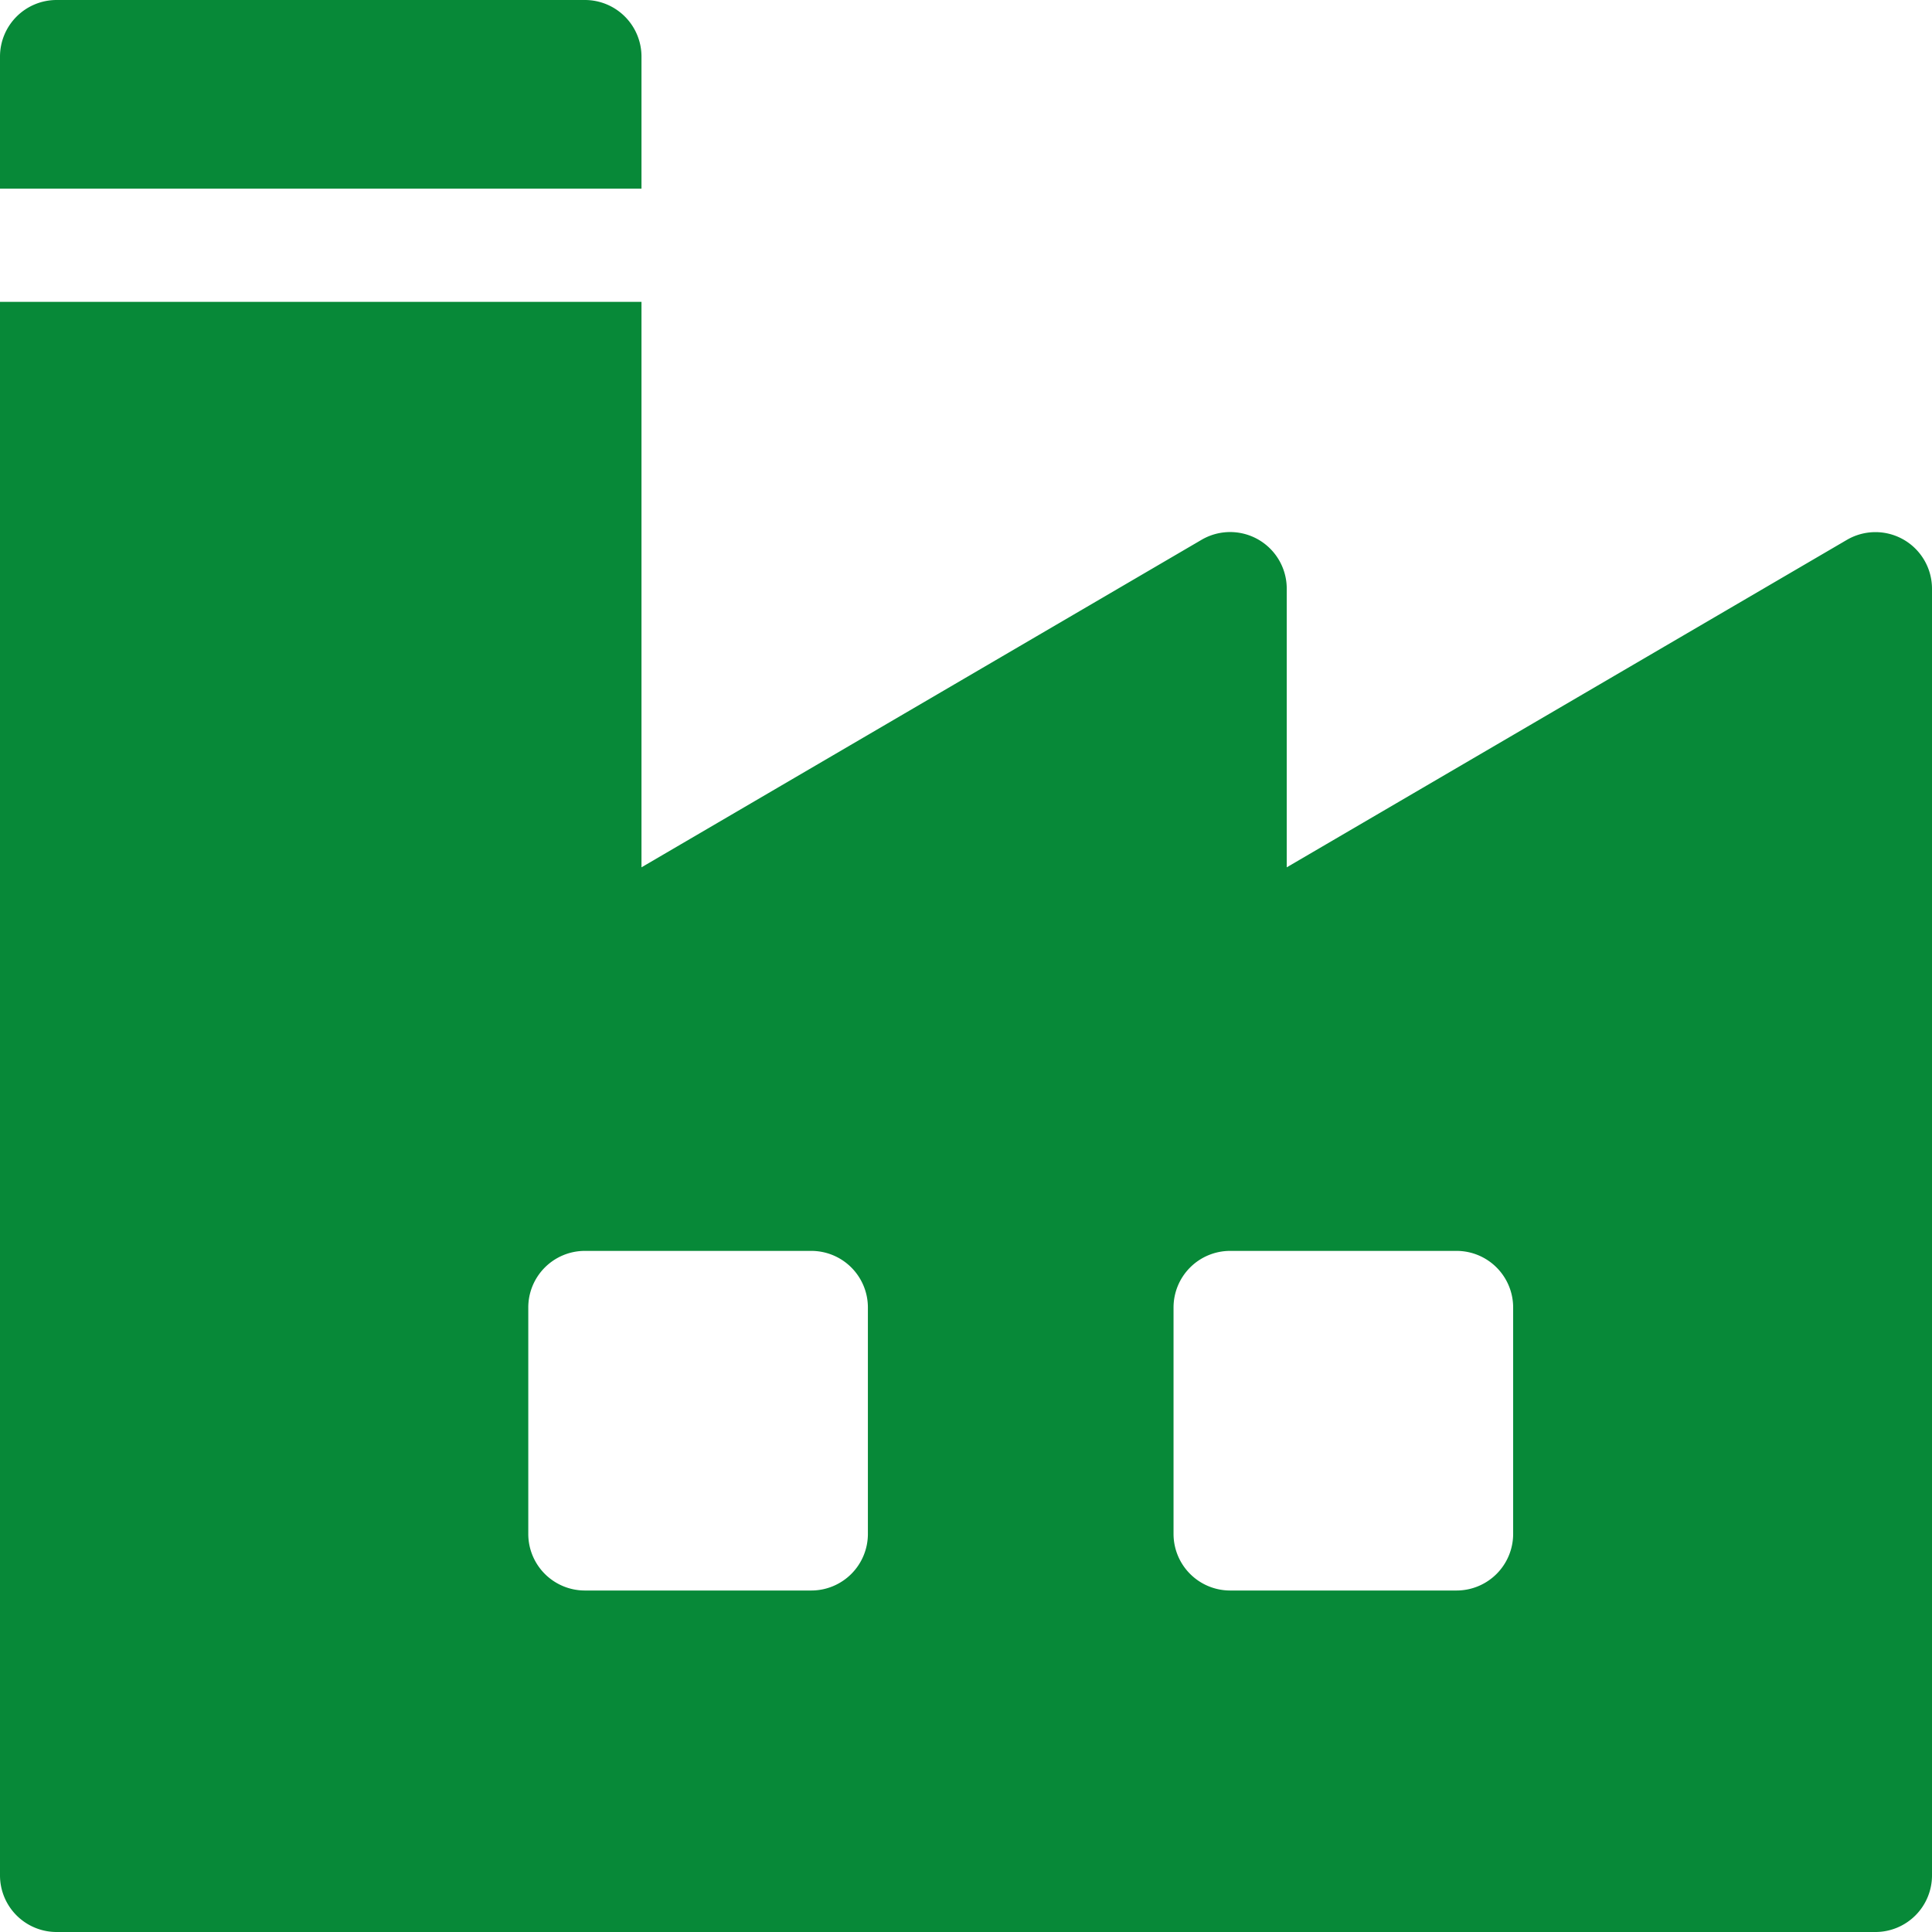
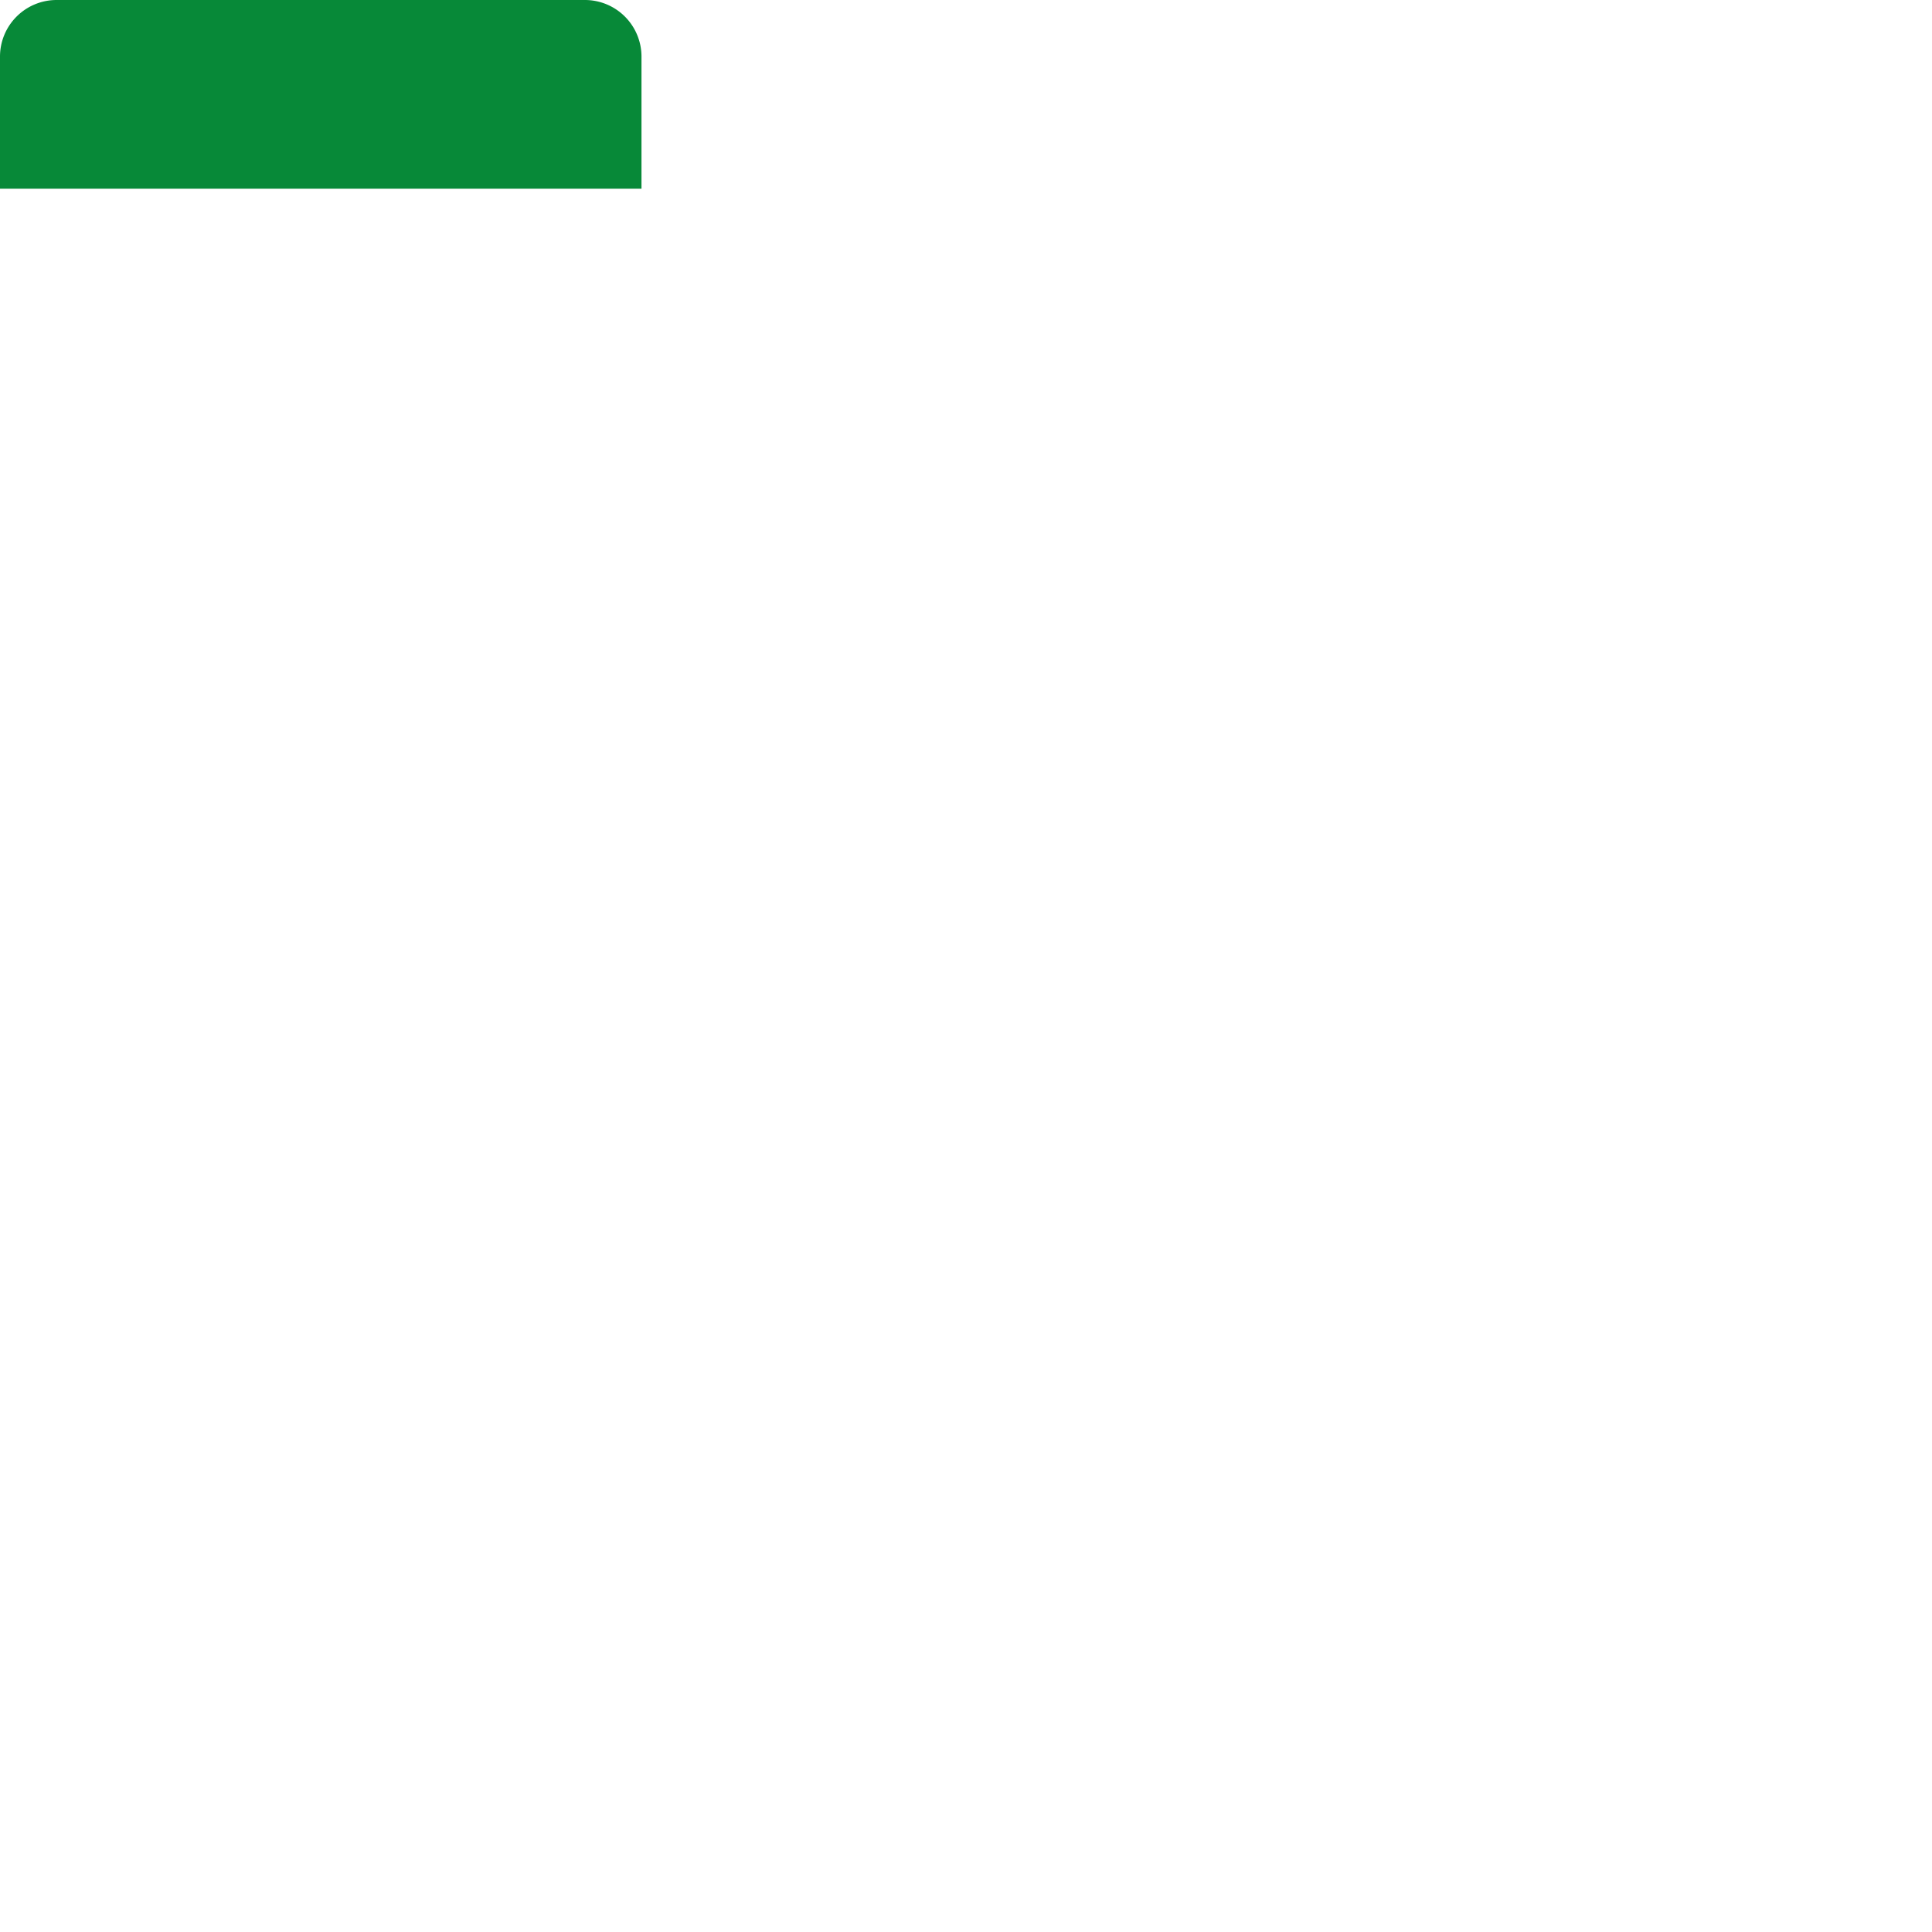
<svg xmlns="http://www.w3.org/2000/svg" viewBox="0 0 512 512">
  <defs>
    <style>.cls-1{fill:#078938;}</style>
  </defs>
  <g id="Warstwa_2" data-name="Warstwa 2">
    <g id="Capa_1" data-name="Capa 1">
      <path class="cls-1" d="M155,0H15A15,15,0,0,0,0,15V50H170V15A15,15,0,0,0,155,0Z" />
-       <path class="cls-1" d="M504.46,143a15,15,0,0,0-15,.06L341,229.85V156a15,15,0,0,0-22.57-12.95L170,229.85V80H0V497a15,15,0,0,0,15,15H497a15,15,0,0,0,15-15V156A15,15,0,0,0,504.46,143ZM230,406.5a15,15,0,0,1-15,15H155a15,15,0,0,1-15-15v-60a15,15,0,0,1,15-15h60a15,15,0,0,1,15,15Zm171,0a15,15,0,0,1-15,15H326a15,15,0,0,1-15-15v-60a15,15,0,0,1,15-15h60a15,15,0,0,1,15,15Z" />
    </g>
  </g>
</svg>